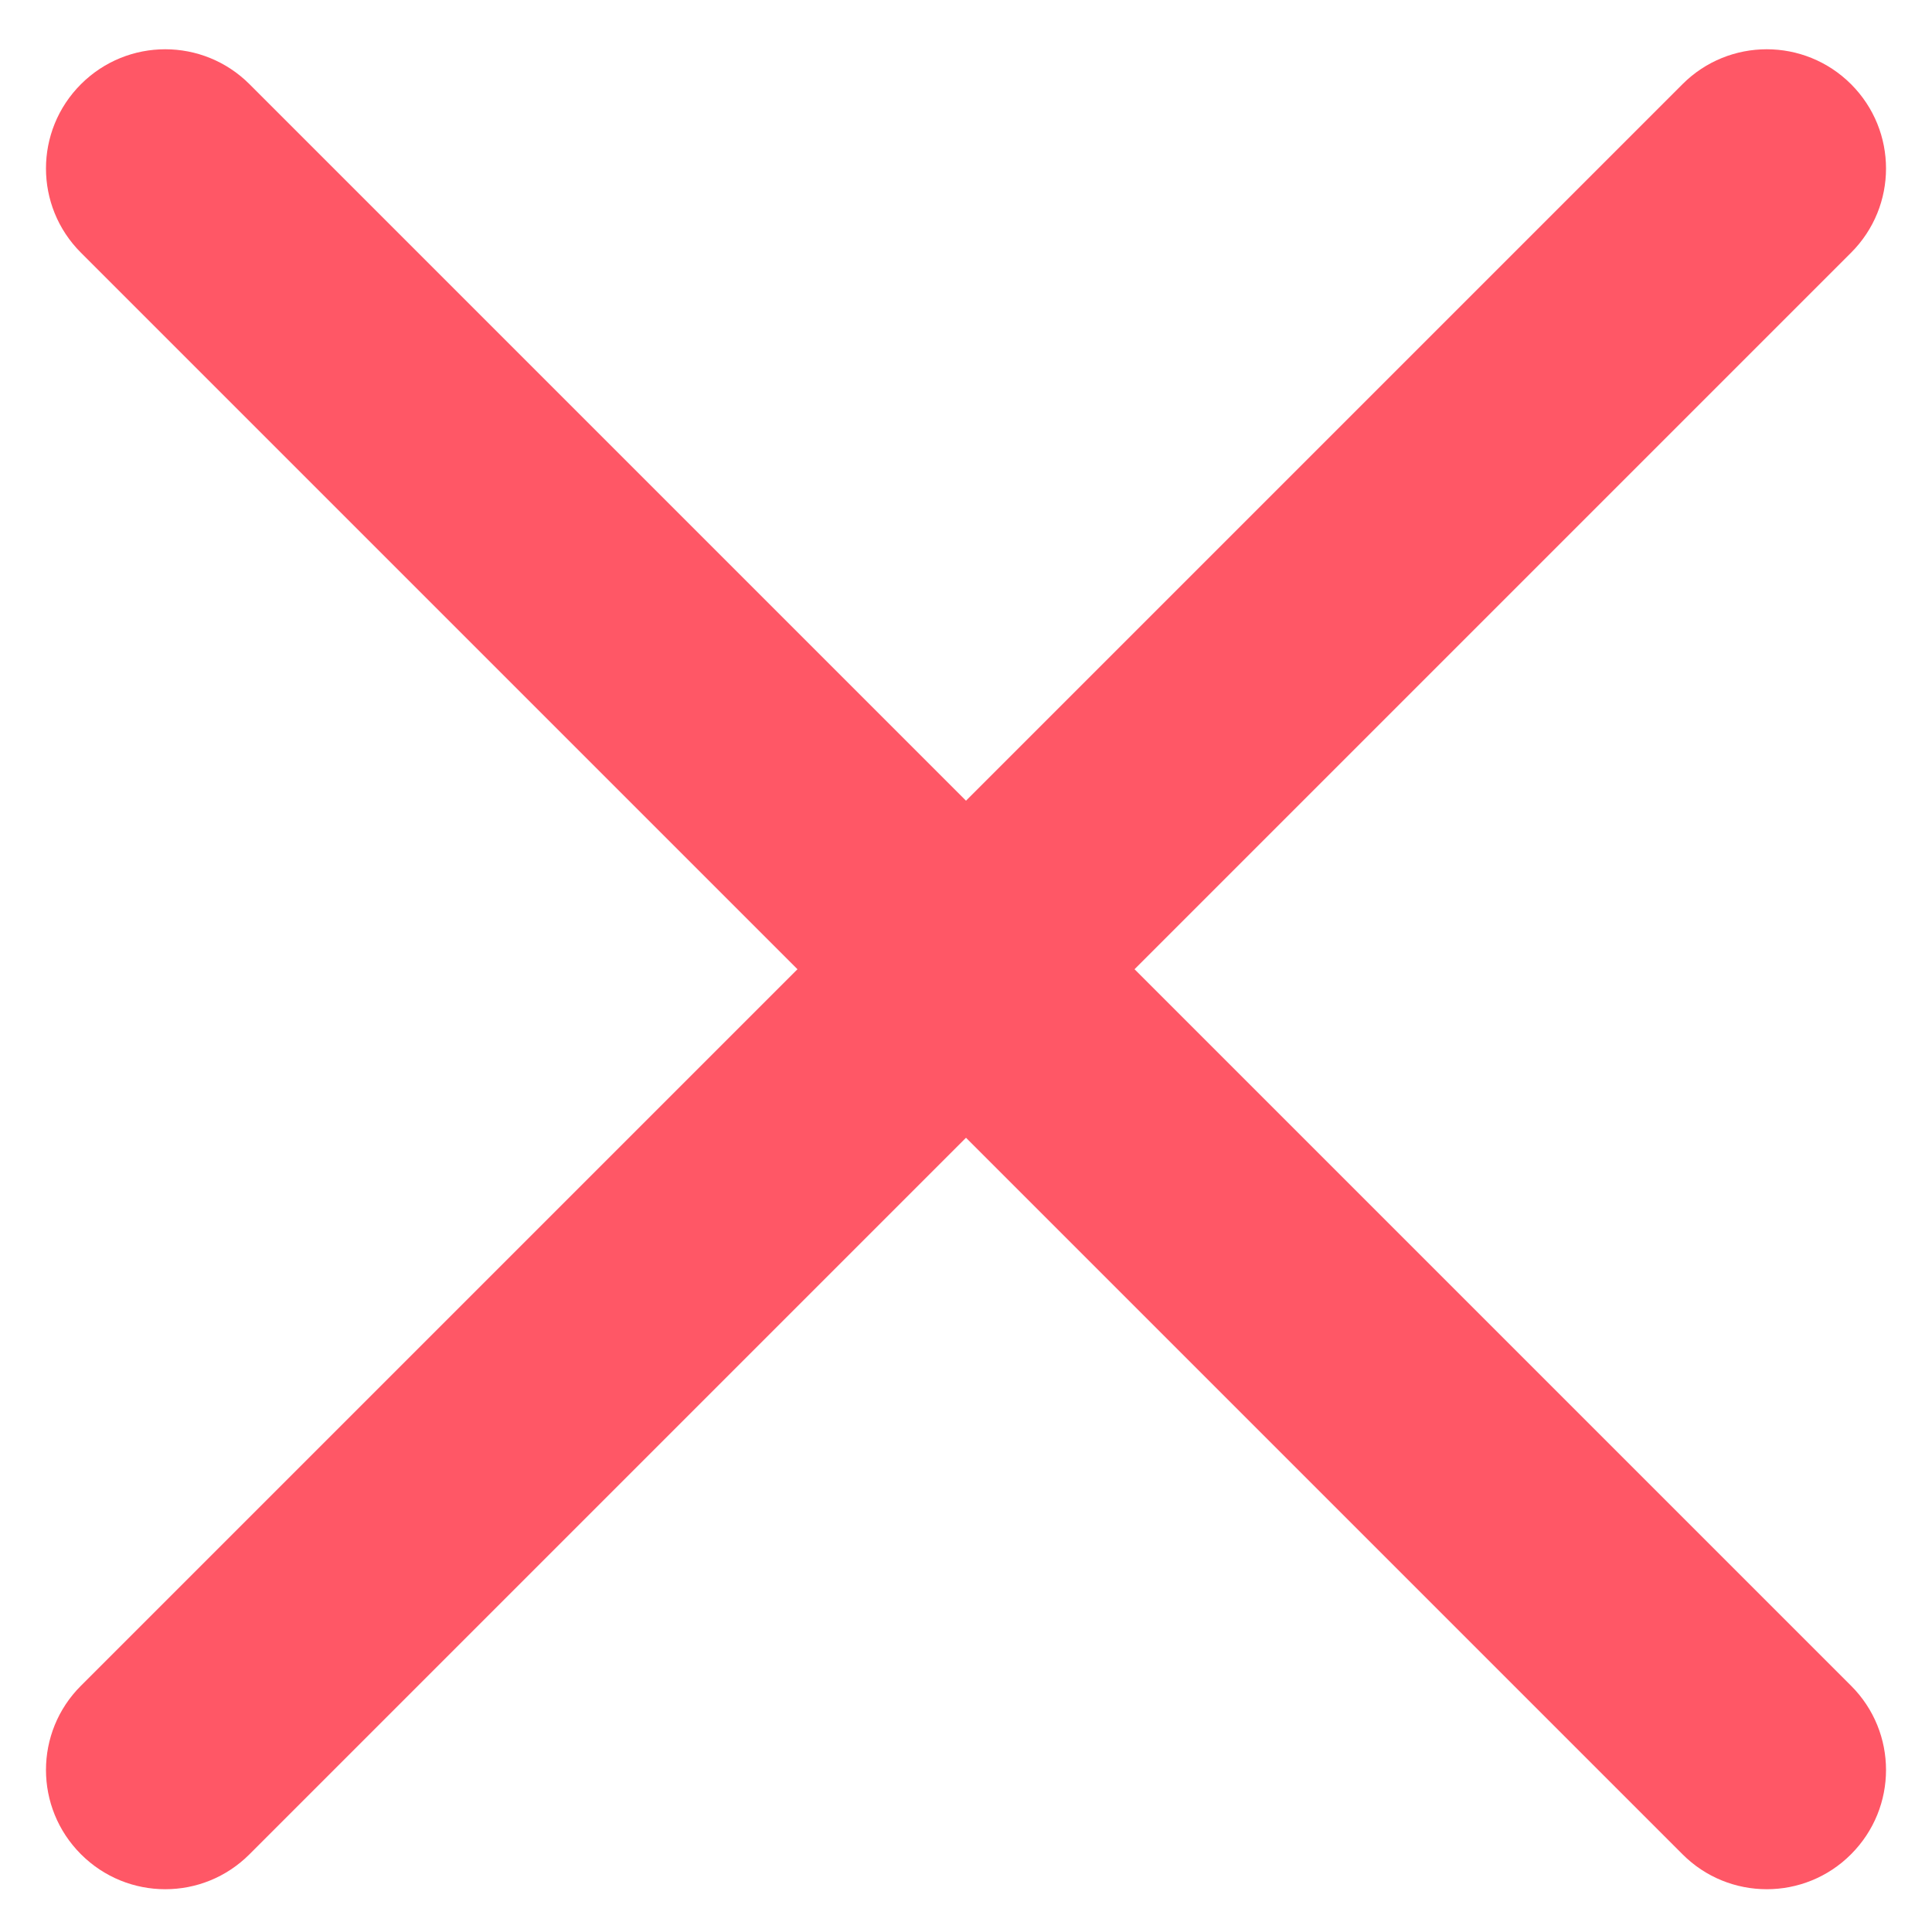
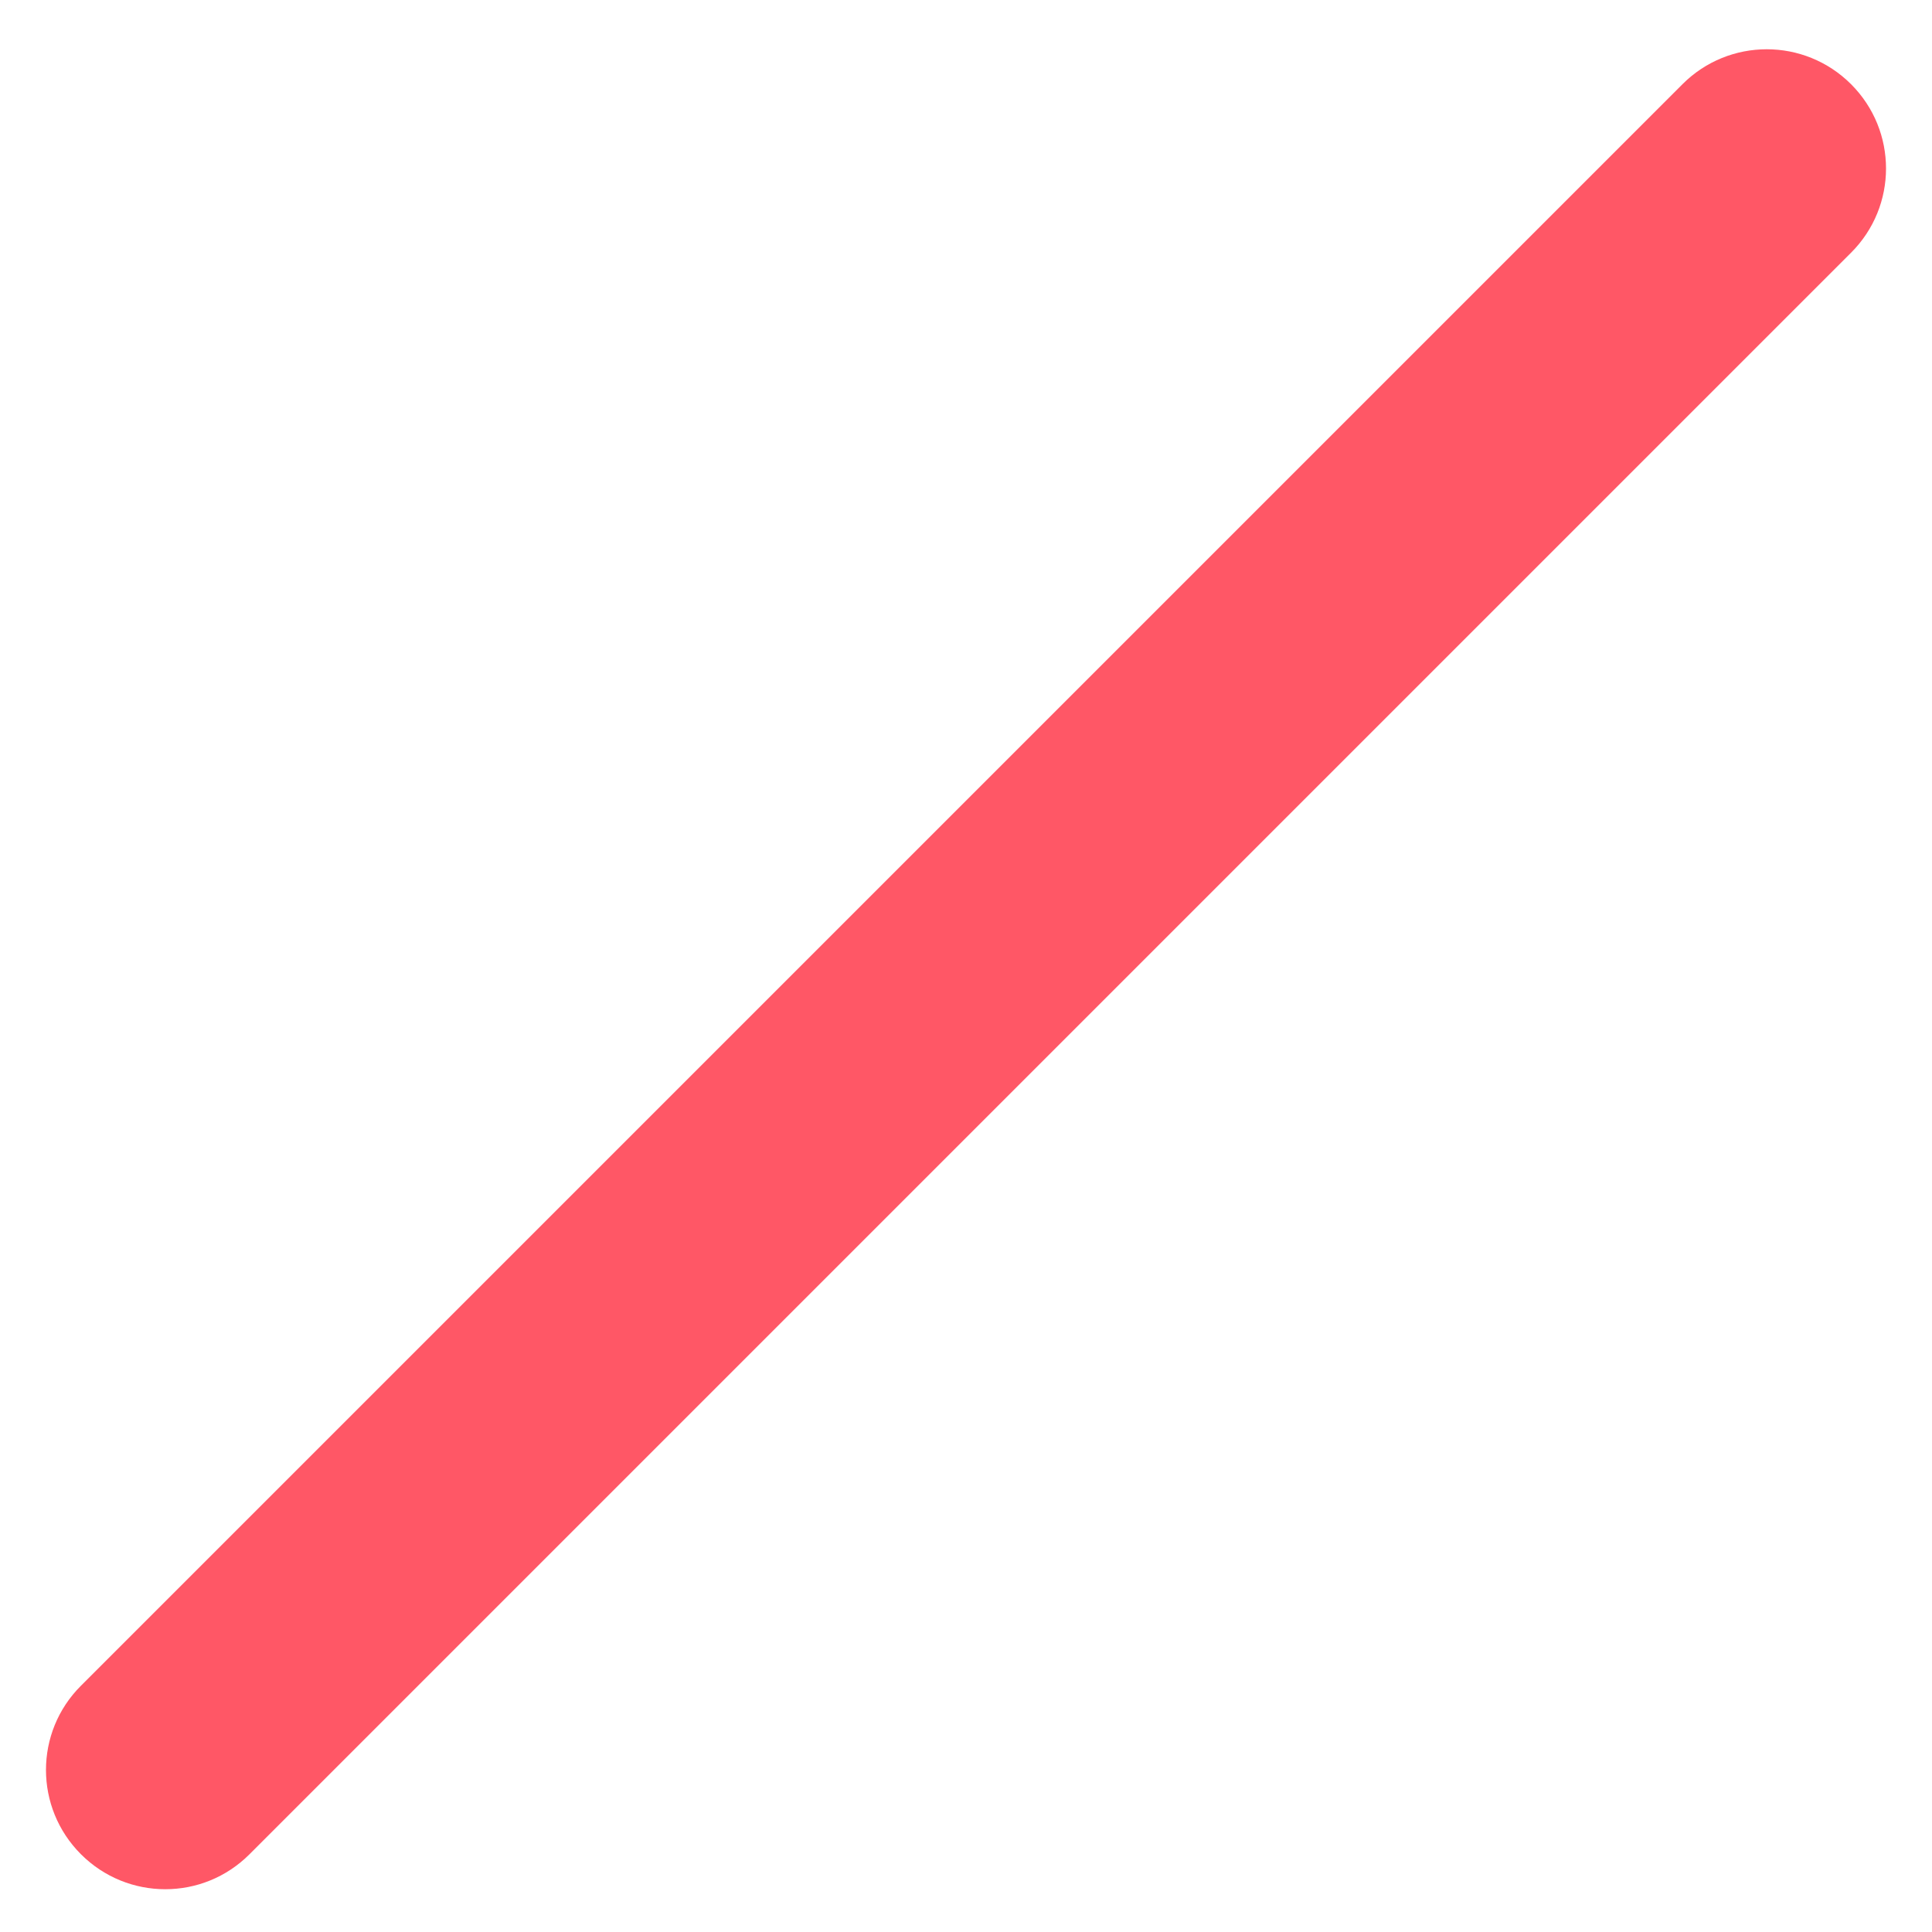
<svg xmlns="http://www.w3.org/2000/svg" width="21" height="21" viewBox="0 0 21 21" fill="none">
  <path d="M1.796 20.535C1.464 20.535 1.133 20.408 0.88 20.155C0.373 19.648 0.373 18.829 0.88 18.323L18.288 0.915C18.794 0.409 19.613 0.409 20.12 0.915C20.627 1.422 20.627 2.241 20.12 2.747L2.712 20.155C2.458 20.409 2.128 20.535 1.796 20.535Z" fill="#FF5766" />
-   <path d="M19.204 20.535C18.872 20.535 18.54 20.408 18.288 20.155L0.88 2.747C0.373 2.241 0.373 1.422 0.88 0.915C1.387 0.409 2.205 0.409 2.712 0.915L20.12 18.323C20.627 18.829 20.627 19.648 20.12 20.155C19.867 20.409 19.535 20.535 19.204 20.535Z" fill="#FF5766" />
</svg>